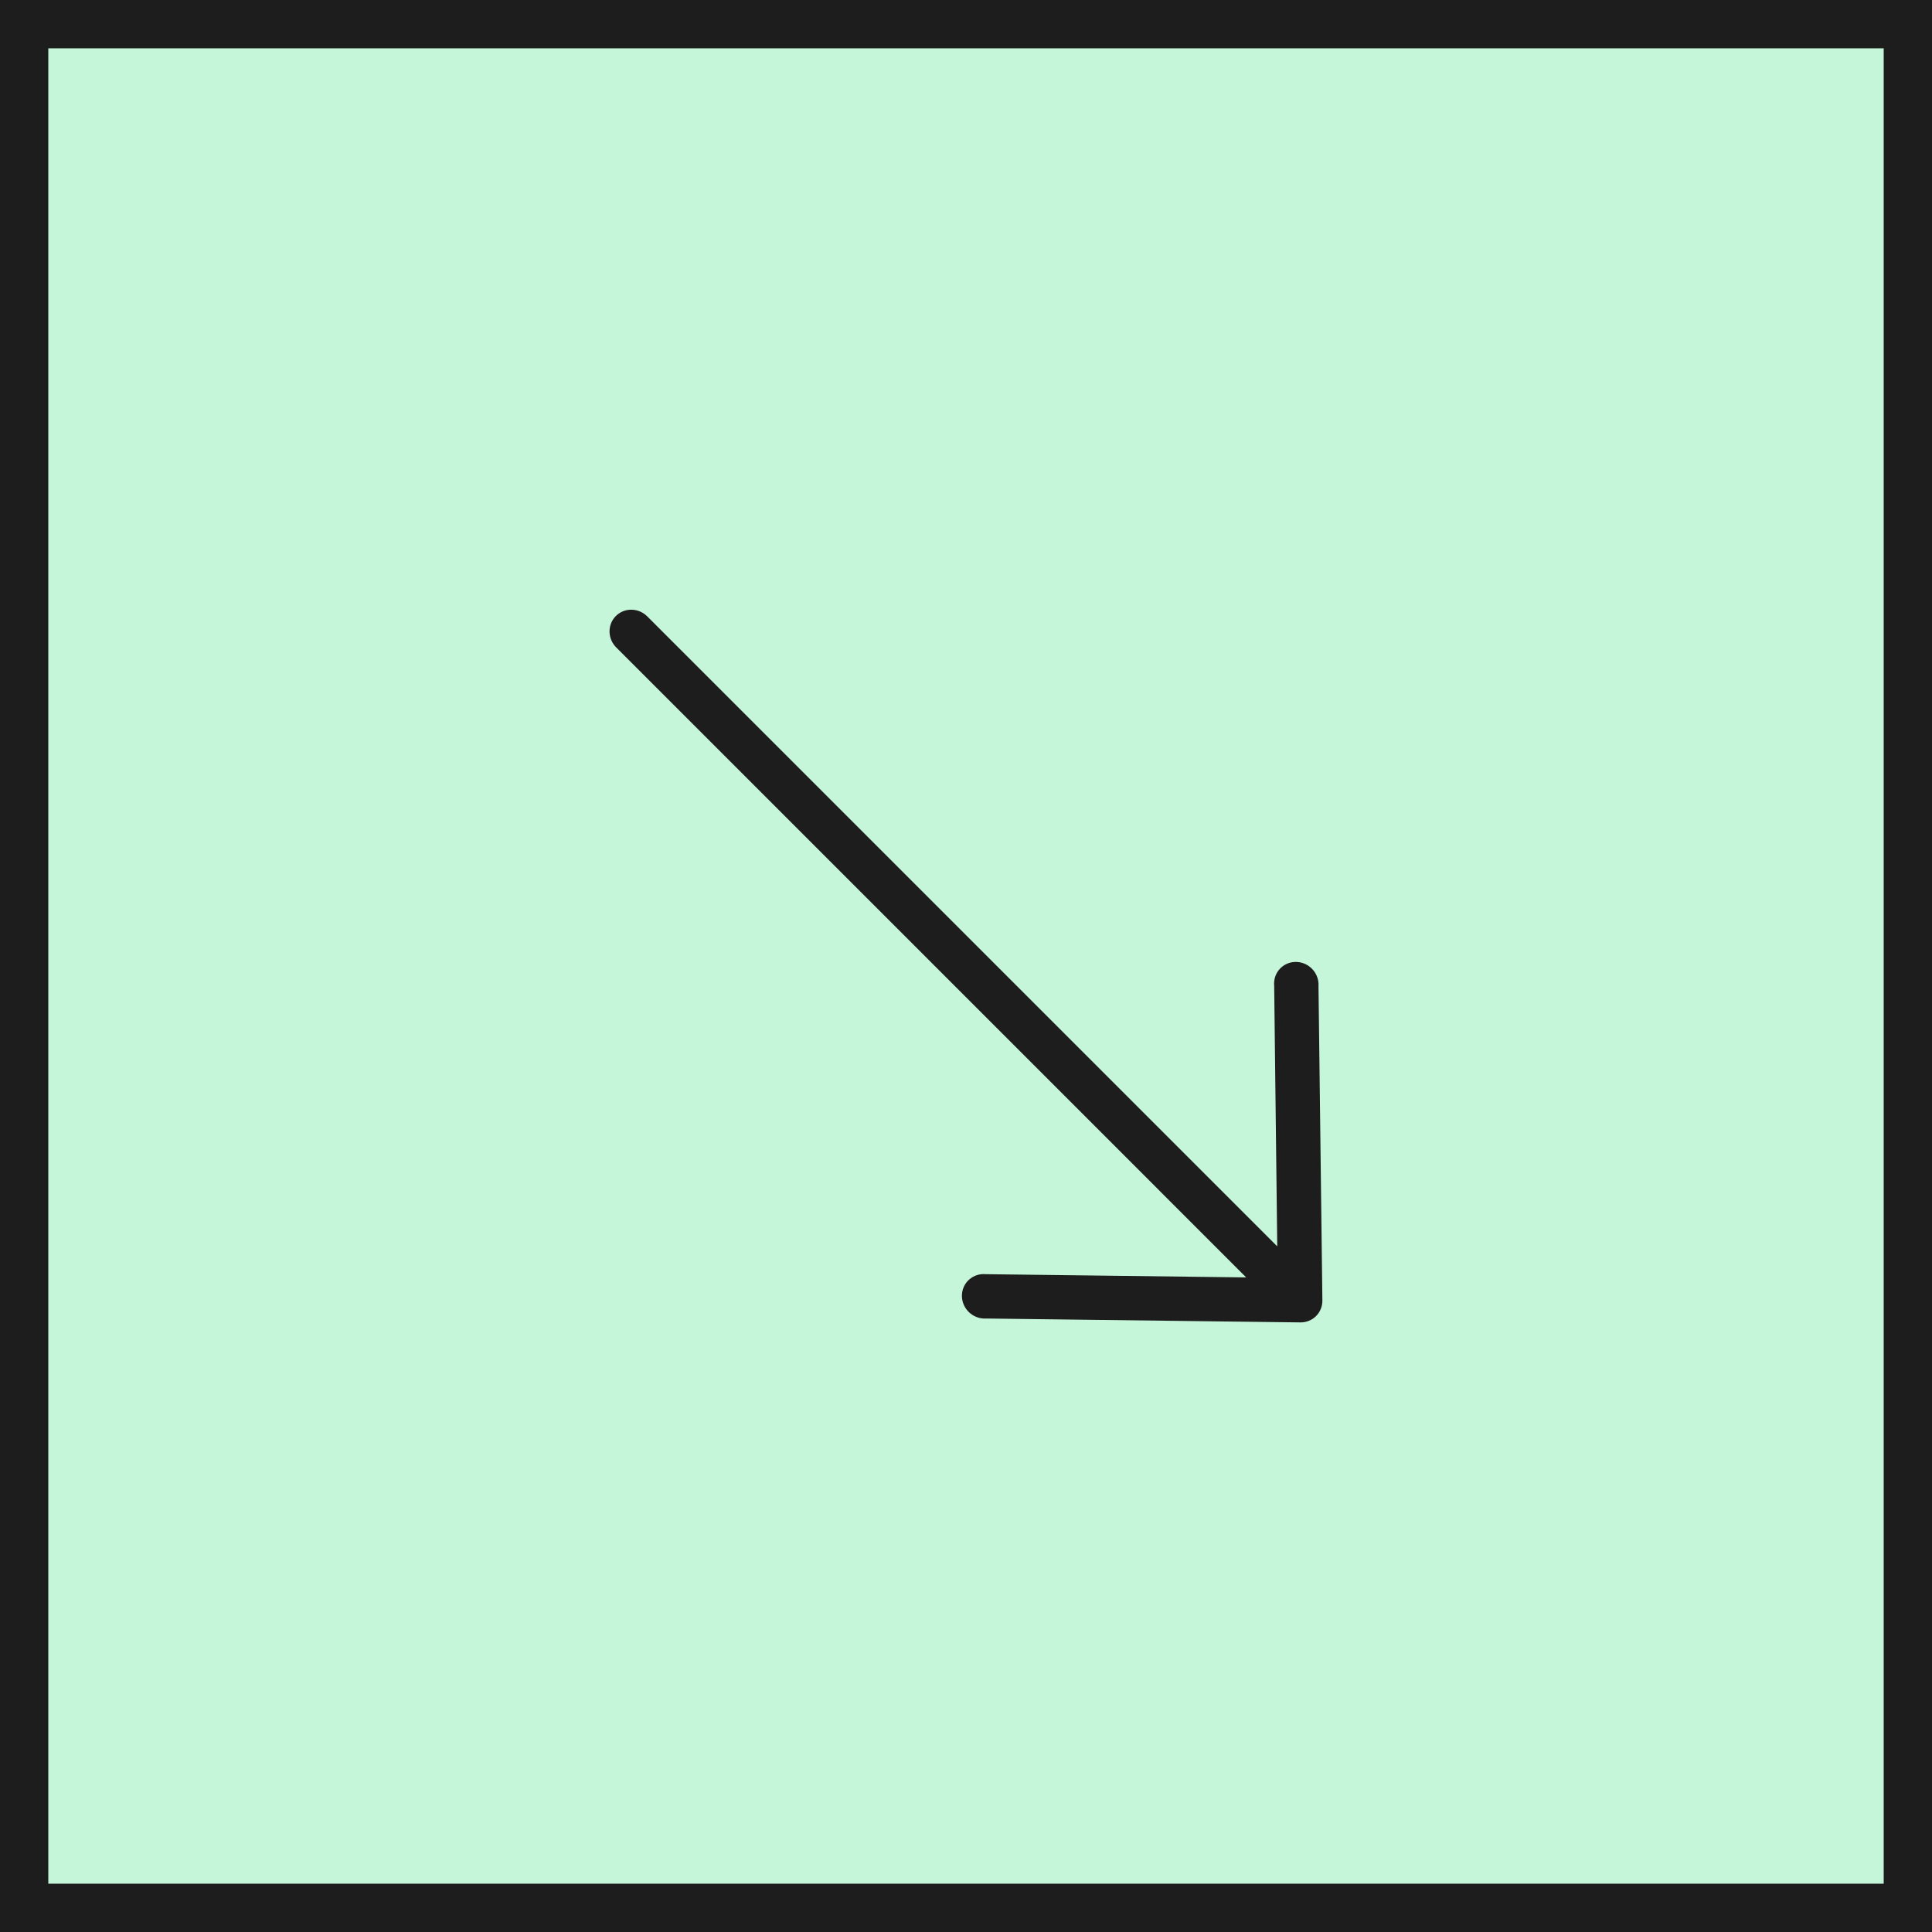
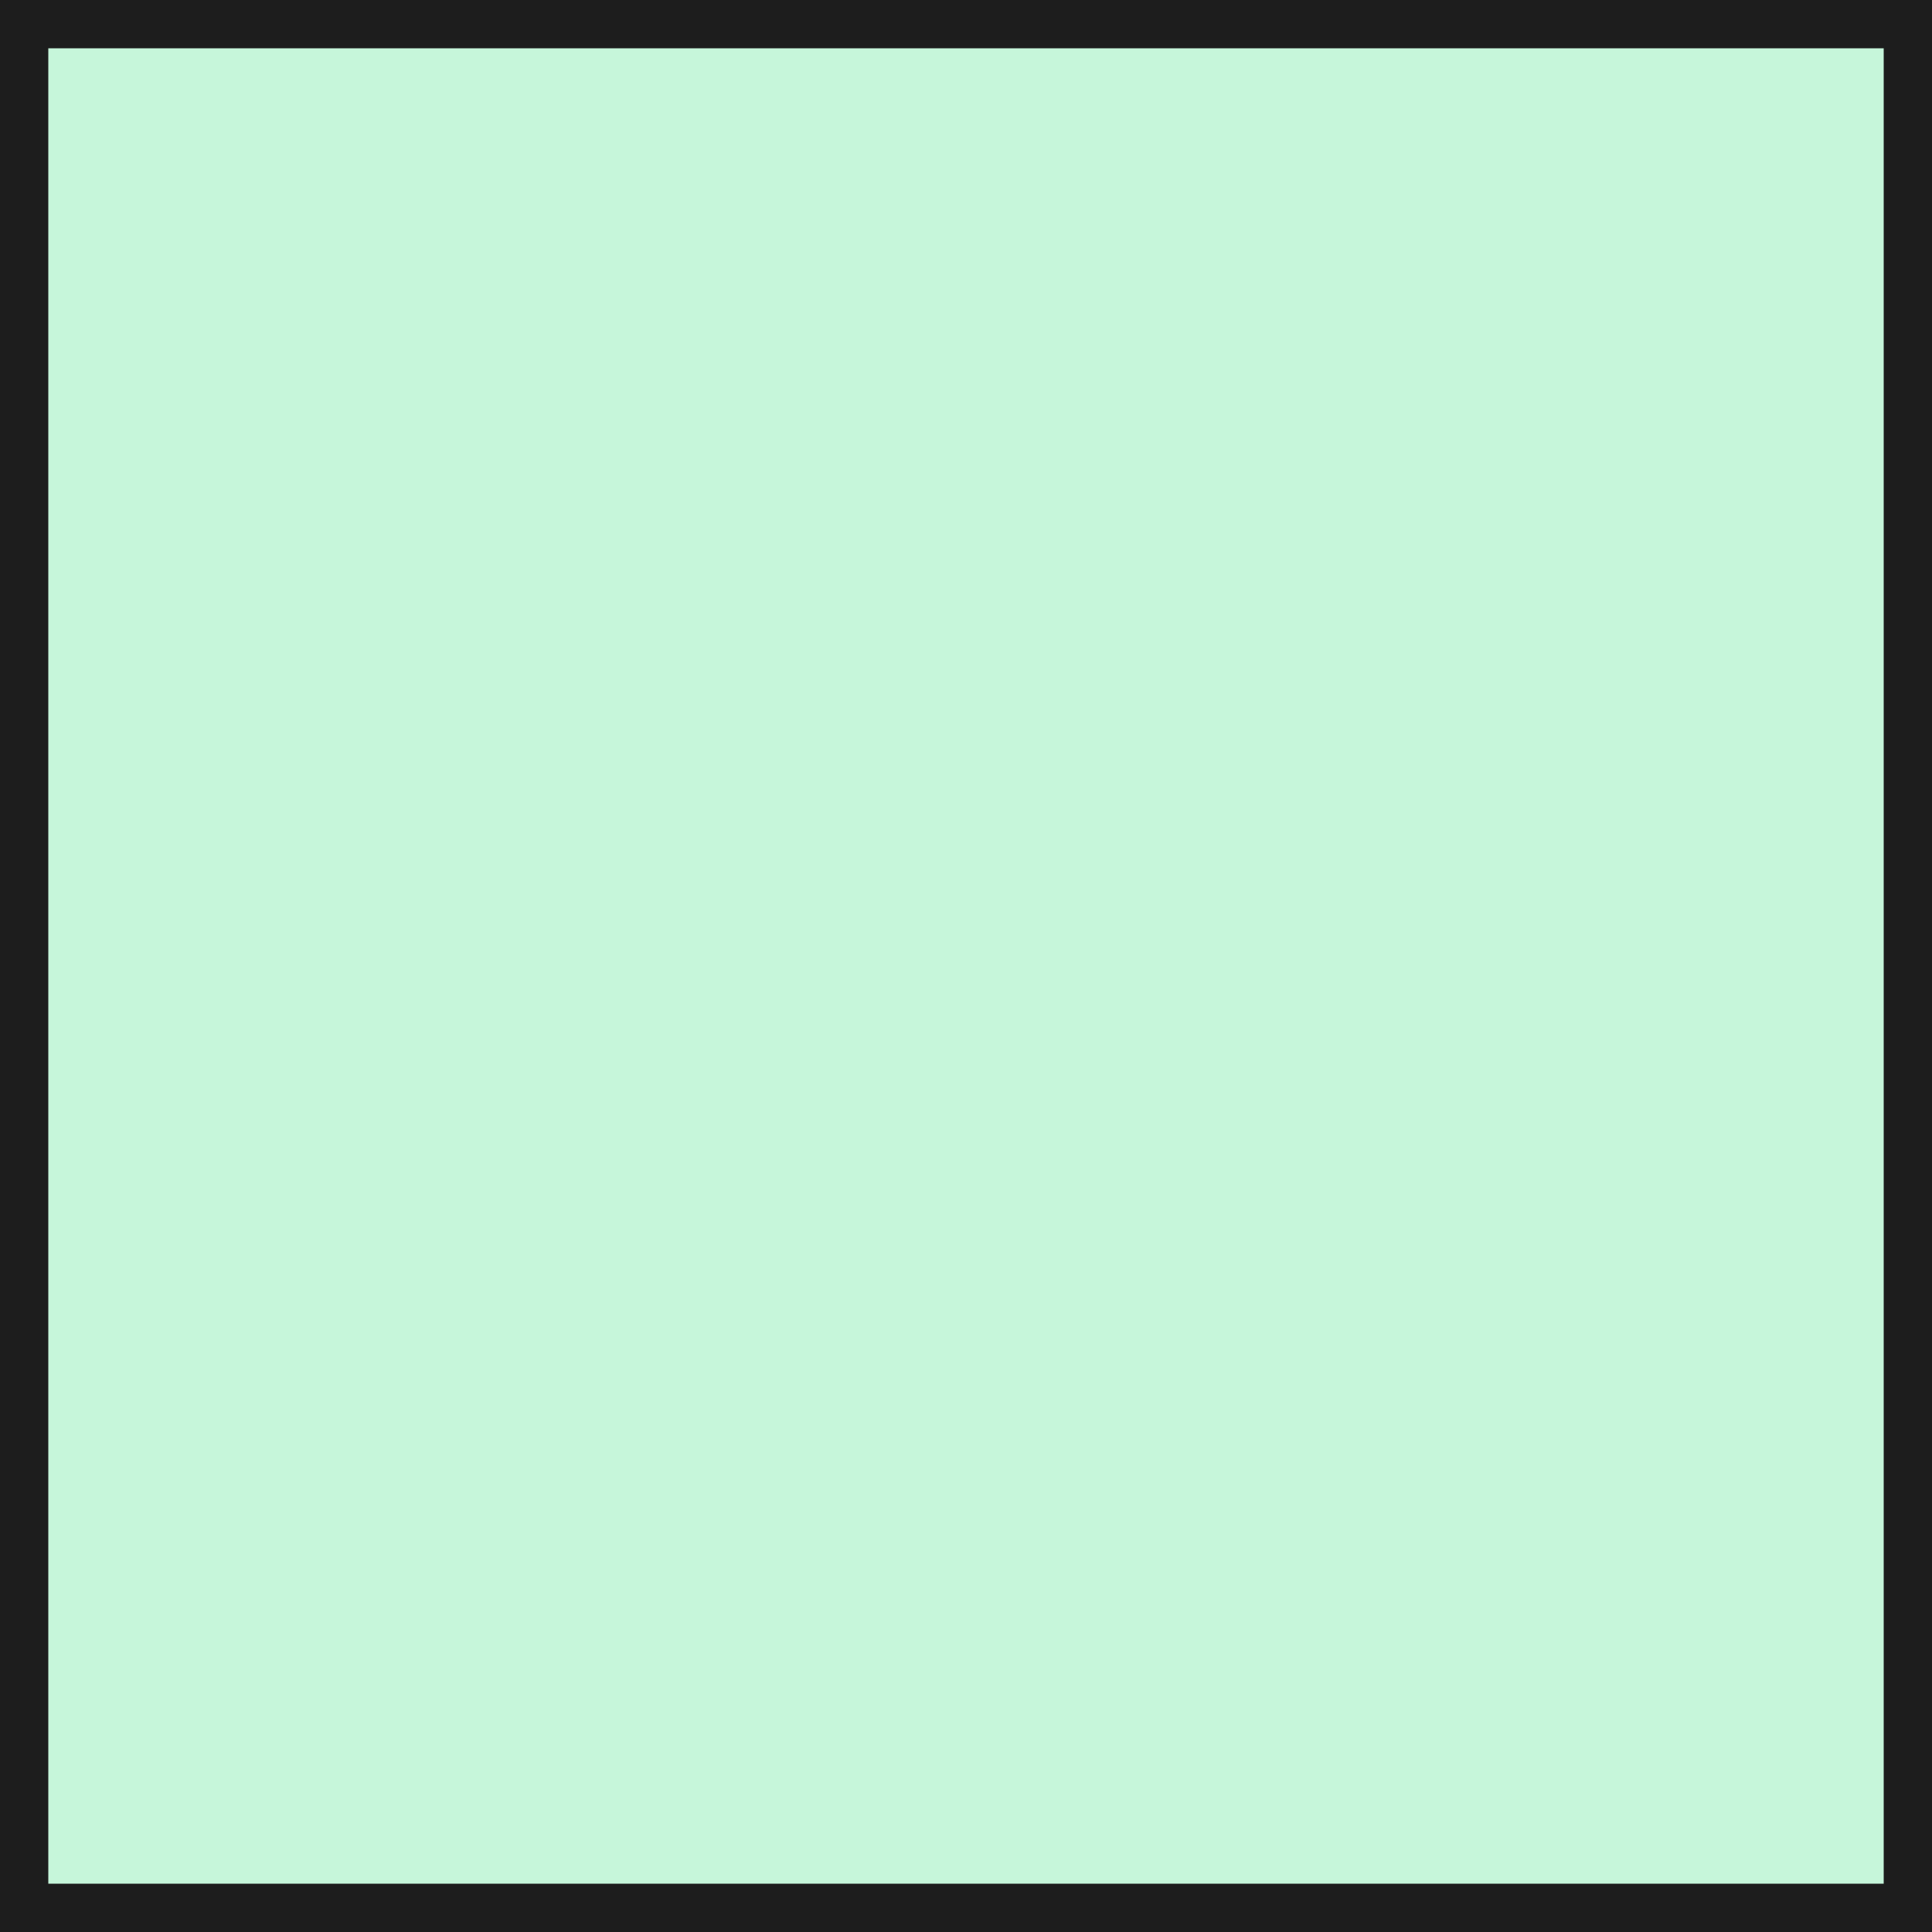
<svg xmlns="http://www.w3.org/2000/svg" width="80" height="80" viewBox="0 0 80 80" fill="none">
  <rect x="0" y="0" width="80" height="80" fill="#808080" stroke="none" />
  <rect x="1" y="1" width="78" height="78" fill="#C6F6DA" />
  <rect x="1" y="1" width="78" height="78" stroke="#1D1D1D" stroke-width="2" />
  <g clip-path="url(#clip0_17_4405)">
-     <path d="M54.757 53.851L54.596 40.834C54.629 40.328 54.245 39.88 53.737 39.835C53.23 39.79 52.792 40.163 52.759 40.67C52.756 40.717 52.757 40.764 52.761 40.812L52.888 51.609L26.802 25.524C26.439 25.16 25.856 25.153 25.501 25.508C25.146 25.863 25.153 26.446 25.517 26.809L51.602 52.895L40.811 52.761C40.304 52.716 39.866 53.09 39.833 53.596C39.8 54.102 40.184 54.55 40.692 54.595C40.739 54.599 40.786 54.6 40.834 54.597L53.85 54.758C54.357 54.762 54.761 54.357 54.757 53.851Z" fill="#1D1D1D" />
-   </g>
+     </g>
  <defs>
    <clipPath id="clip0_17_4405">
-       <rect width="41" height="40" fill="white" transform="translate(39.646 11.362) rotate(45)" />
-     </clipPath>
+       </clipPath>
  </defs>
</svg>